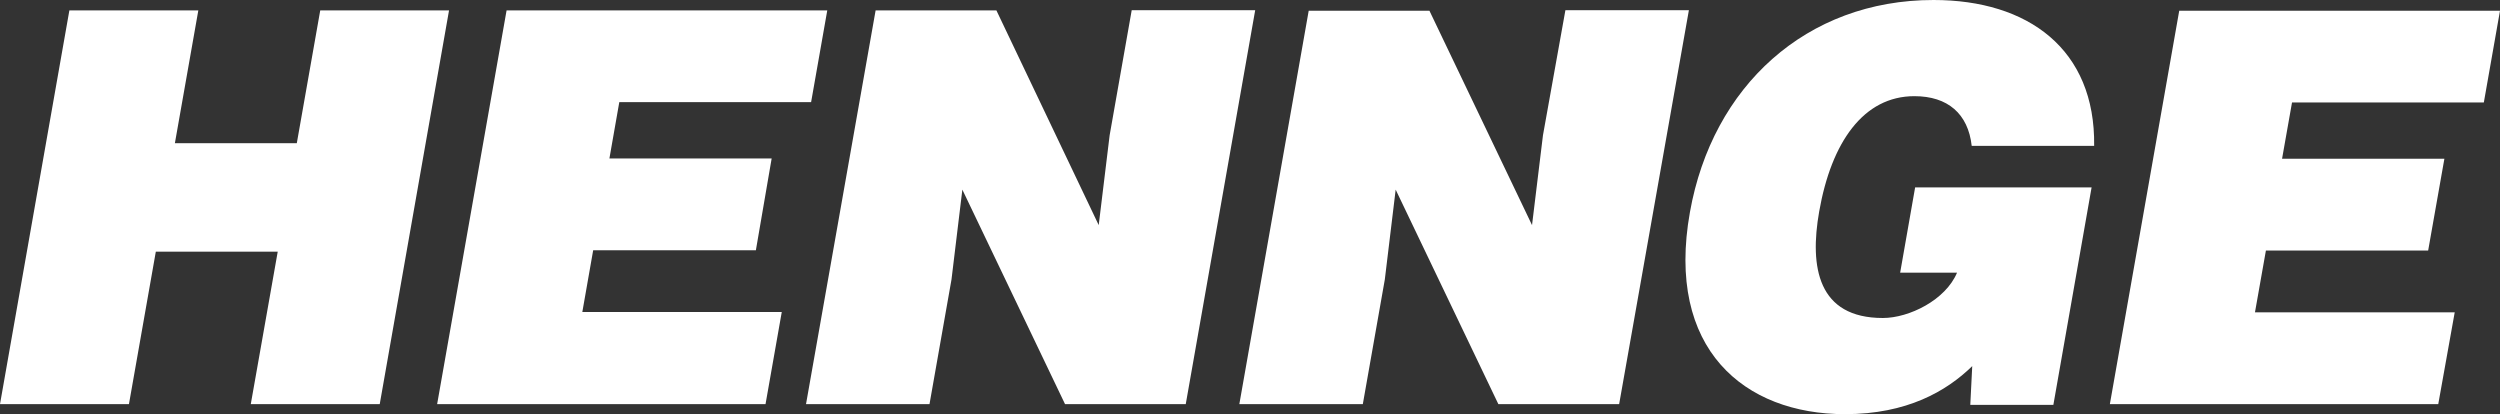
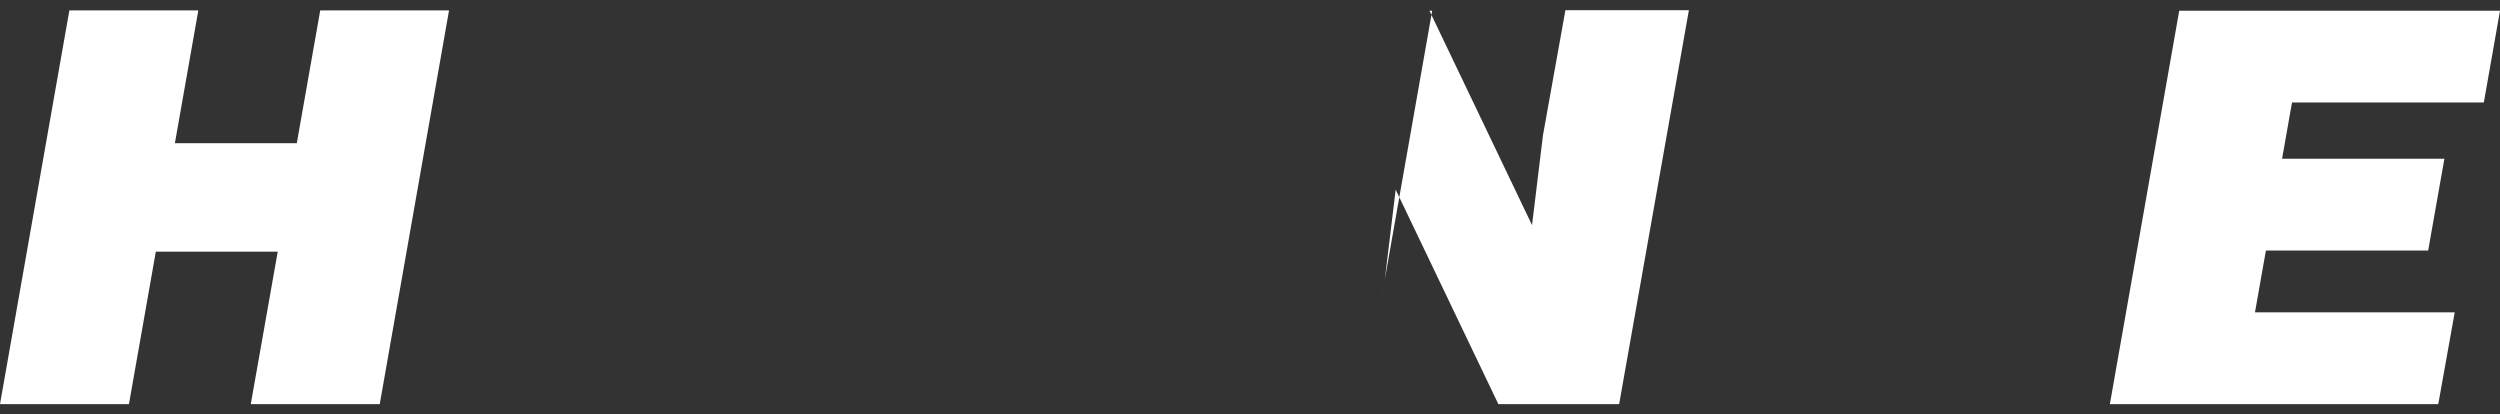
<svg xmlns="http://www.w3.org/2000/svg" viewBox="0 0 334.05 55.34">
  <rect x="0" y="0" width="334.05" height="55.34" fill="#333333" stroke="none" />
  <defs>
    <style>.cls-1{fill:#fff;}</style>
  </defs>
  <g id="レイヤー_2" data-name="レイヤー 2">
    <g id="layout">
      <path class="cls-1" d="M0,54,9.27,1.39H26.5L23.37,19.13H39.66L42.79,1.39H60L50.74,54H33.51l3.6-20.37H20.82L17.23,54Z" />
-       <path class="cls-1" d="M58.41,54,67.69,1.39h42.85l-2.16,12.26H82.75l-1.32,7.52h21.68L101,33.44H79.26l-1.45,8.25h26.65L102.29,54Z" />
-       <path class="cls-1" d="M146.81,30.08l1.46-12,2.95-16.72h16.5L158.44,54H142.31L128.59,25.34l-1.45,12L124.2,54H107.7L117,1.39h16.14Z" />
-       <path class="cls-1" d="M204.71,30.08l1.46-12,3-16.72h16.5L216.35,54H200.21L186.49,25.34l-1.45,12L182.1,54H165.6l9.27-52.57H191Z" />
-       <path class="cls-1" d="M274.37,54.1h-11.1l.26-5.18c-3.44,3.36-8.73,6.42-17,6.42-13.43,0-24-8.68-20.72-27C228.8,11.54,241.35,0,258.36,0,271,0,280,6.57,279.82,19.49H263.46c-.48-4.3-3.21-6.64-7.66-6.64-6.79,0-11.09,6.13-12.72,15.41-1.31,7.44-.18,14.23,8.51,14.23,3.51,0,8.39-2.41,9.91-6.06h-7.6l2-11.39h23.58Z" />
+       <path class="cls-1" d="M204.71,30.08l1.46-12,3-16.72h16.5L216.35,54H200.21L186.49,25.34l-1.45,12L182.1,54l9.27-52.57H191Z" />
      <path class="cls-1" d="M281.92,54l9.27-52.57h42.86l-2.16,12.26H306.26l-1.33,7.52h21.69l-2.17,12.27H302.77l-1.46,8.25H328L325.8,54Z" />
    </g>
  </g>
</svg>